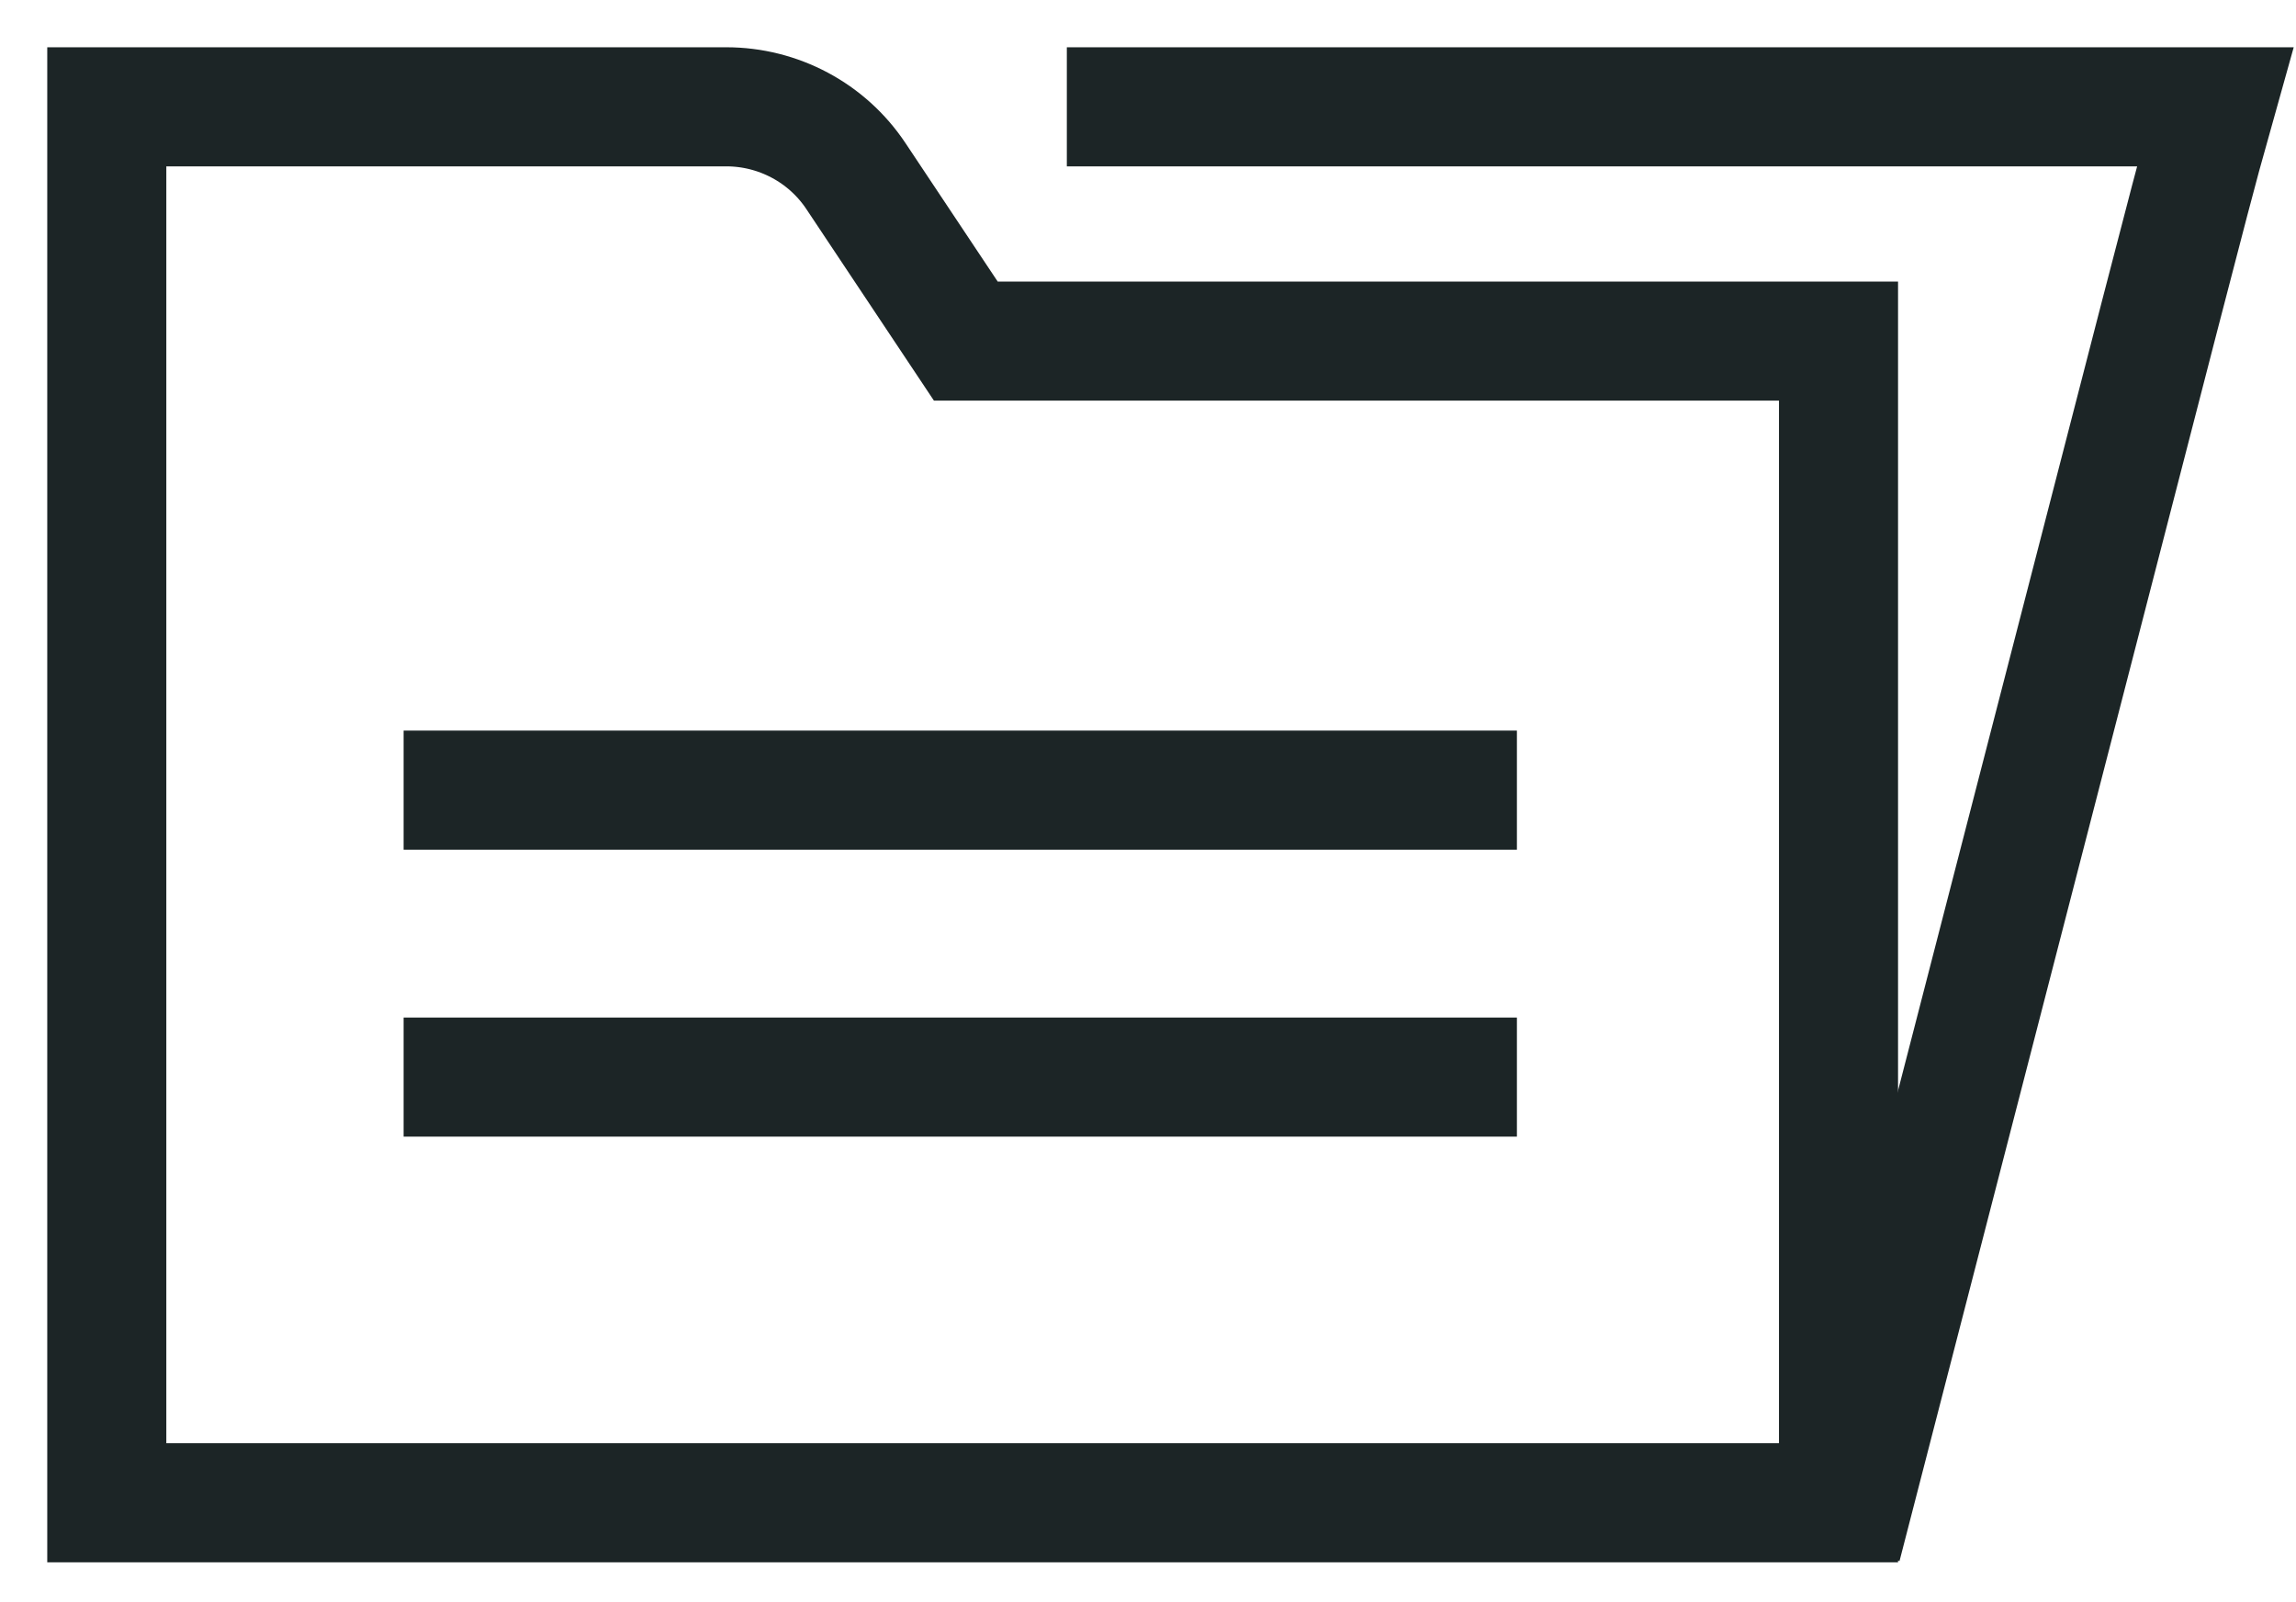
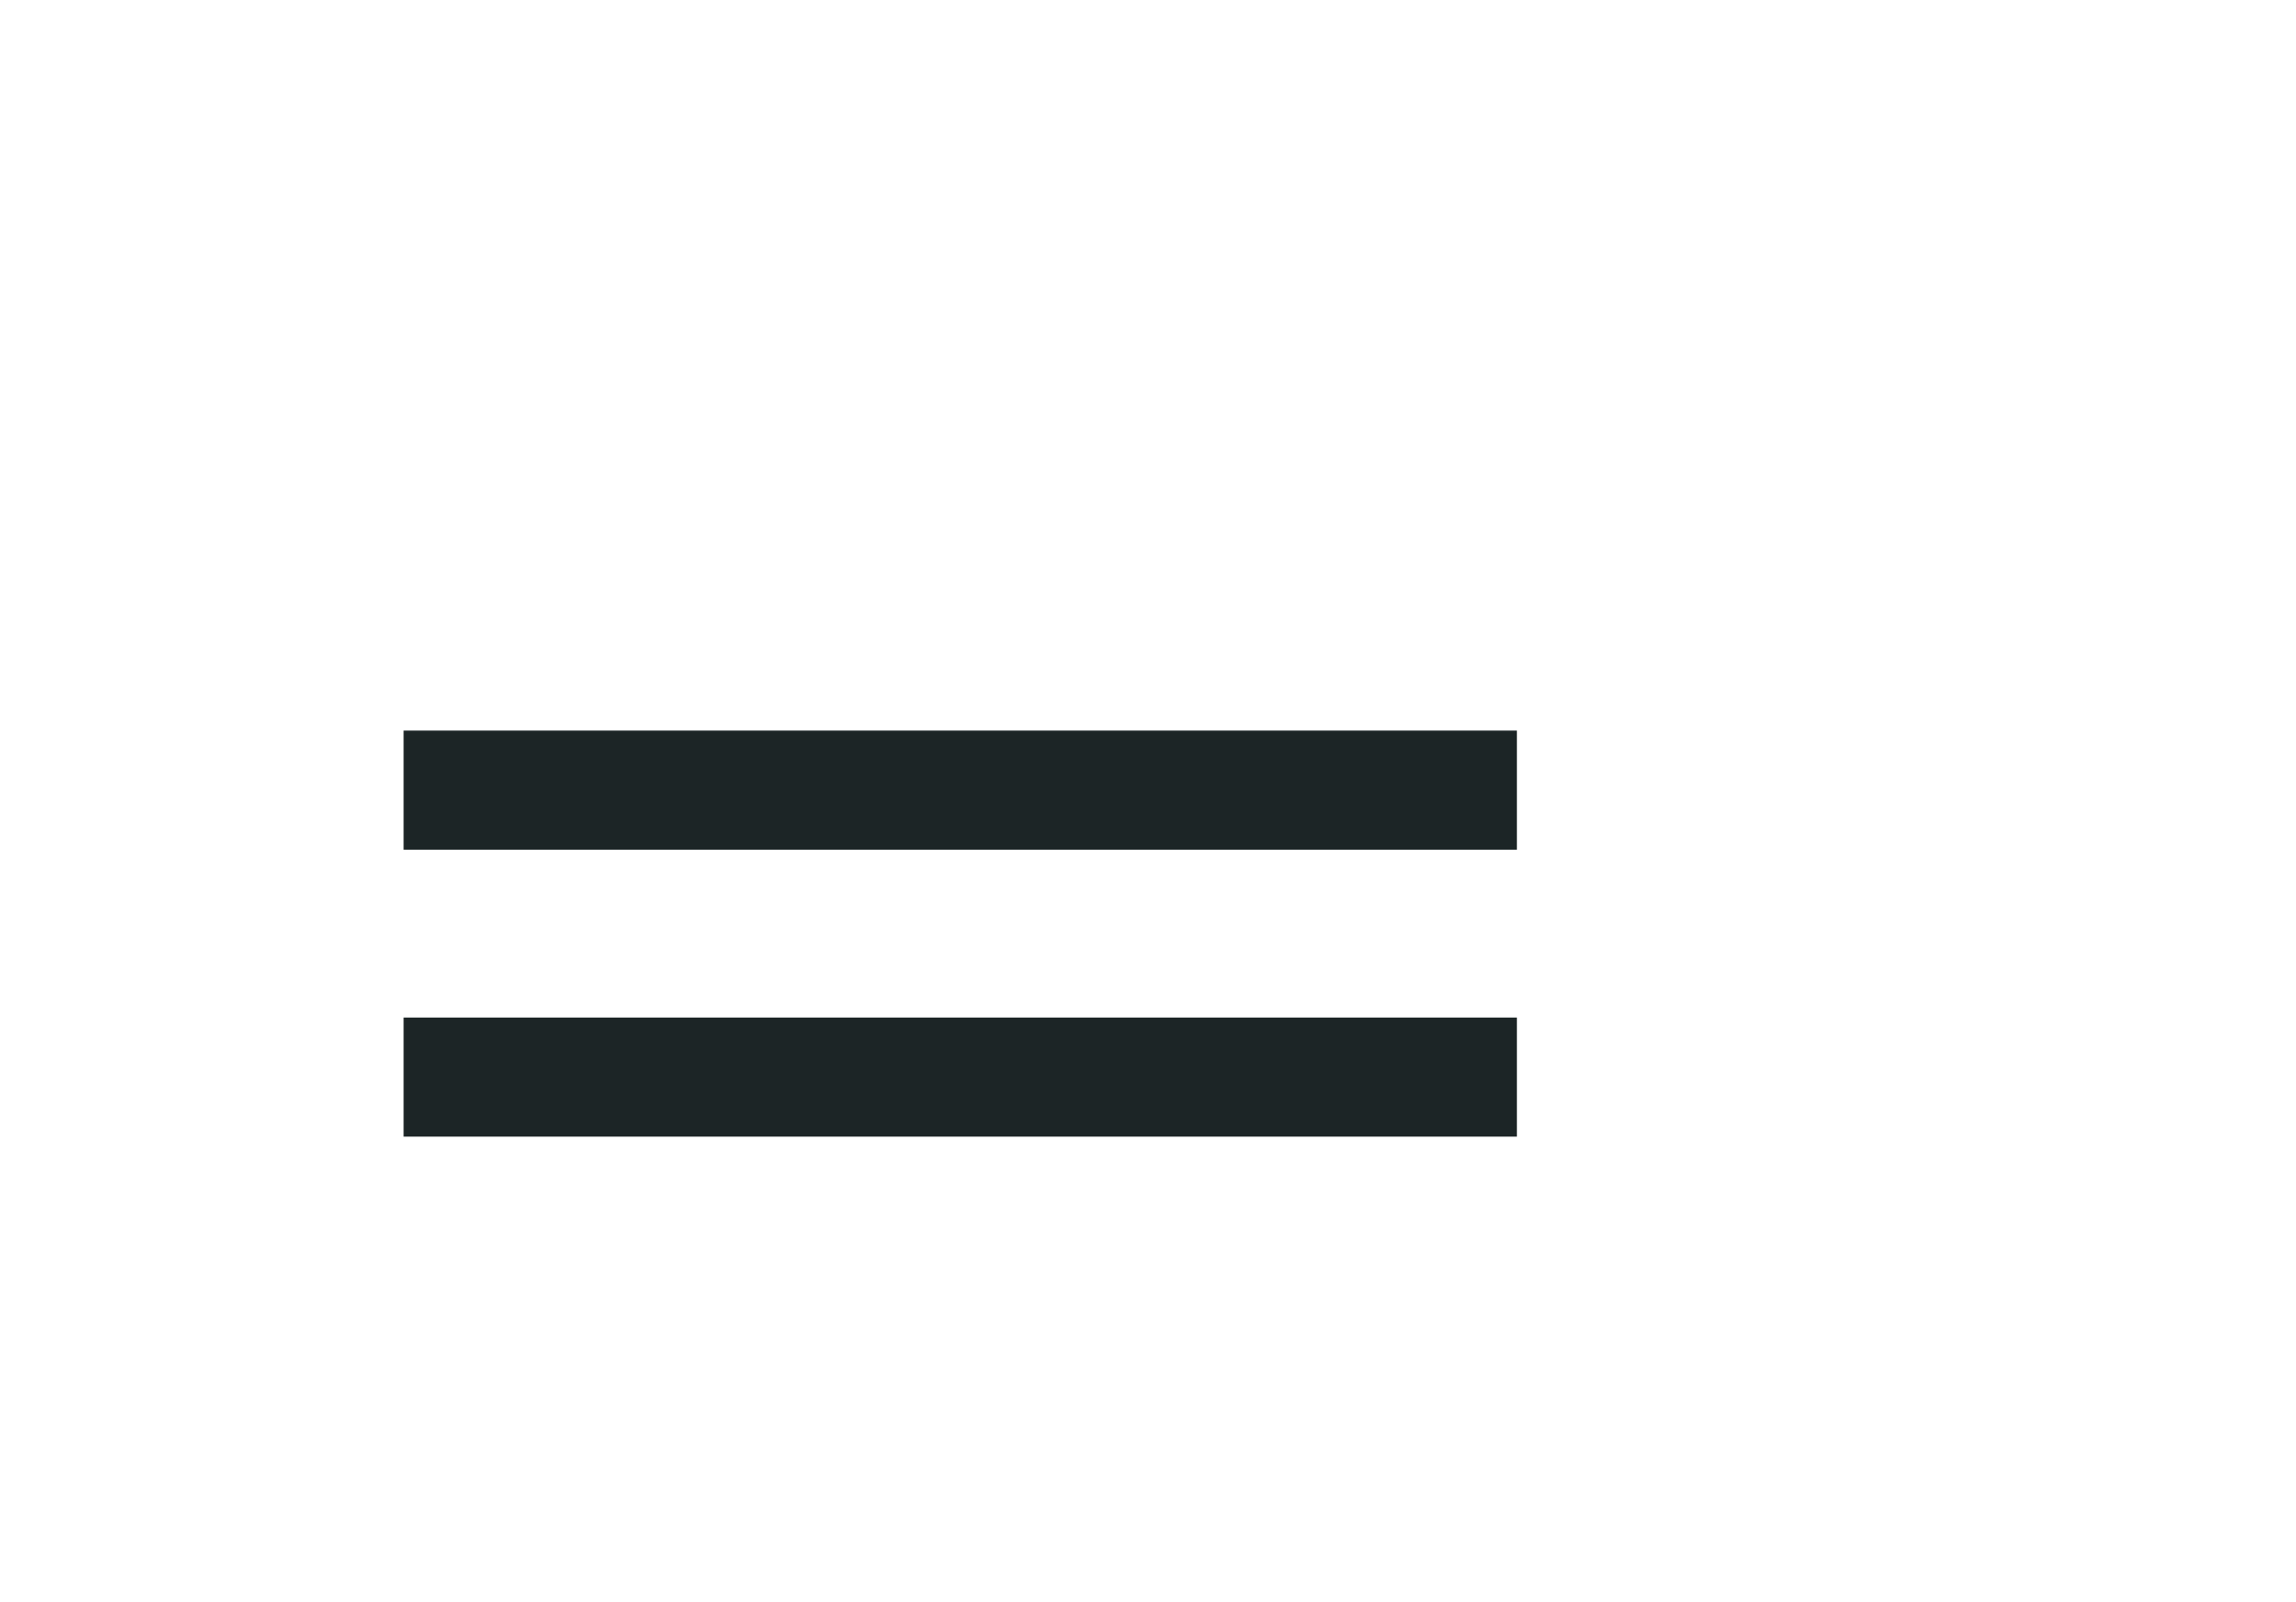
<svg xmlns="http://www.w3.org/2000/svg" width="43" height="30" viewBox="0 0 43 30" fill="none">
-   <path d="M13.601 2C14.576 2 15.49 2.485 16.031 3.299L18.088 6.387H34.432V9.314V28.139H2V2L4.927 2H13.601Z" stroke="#1C2526" stroke-width="2.23" stroke-miterlimit="10" />
-   <path d="M19.98 2H41.485C41.114 3.318 40.93 4.062 40.445 5.918L34.495 28.951" stroke="#1C2526" stroke-width="2.23" stroke-miterlimit="10" />
  <path d="M7.559 14.795H28.409" stroke="#1C2526" stroke-width="2.23" stroke-miterlimit="10" />
  <path d="M7.559 20.168H28.409" stroke="#1C2526" stroke-width="2.23" stroke-miterlimit="10" />
</svg>